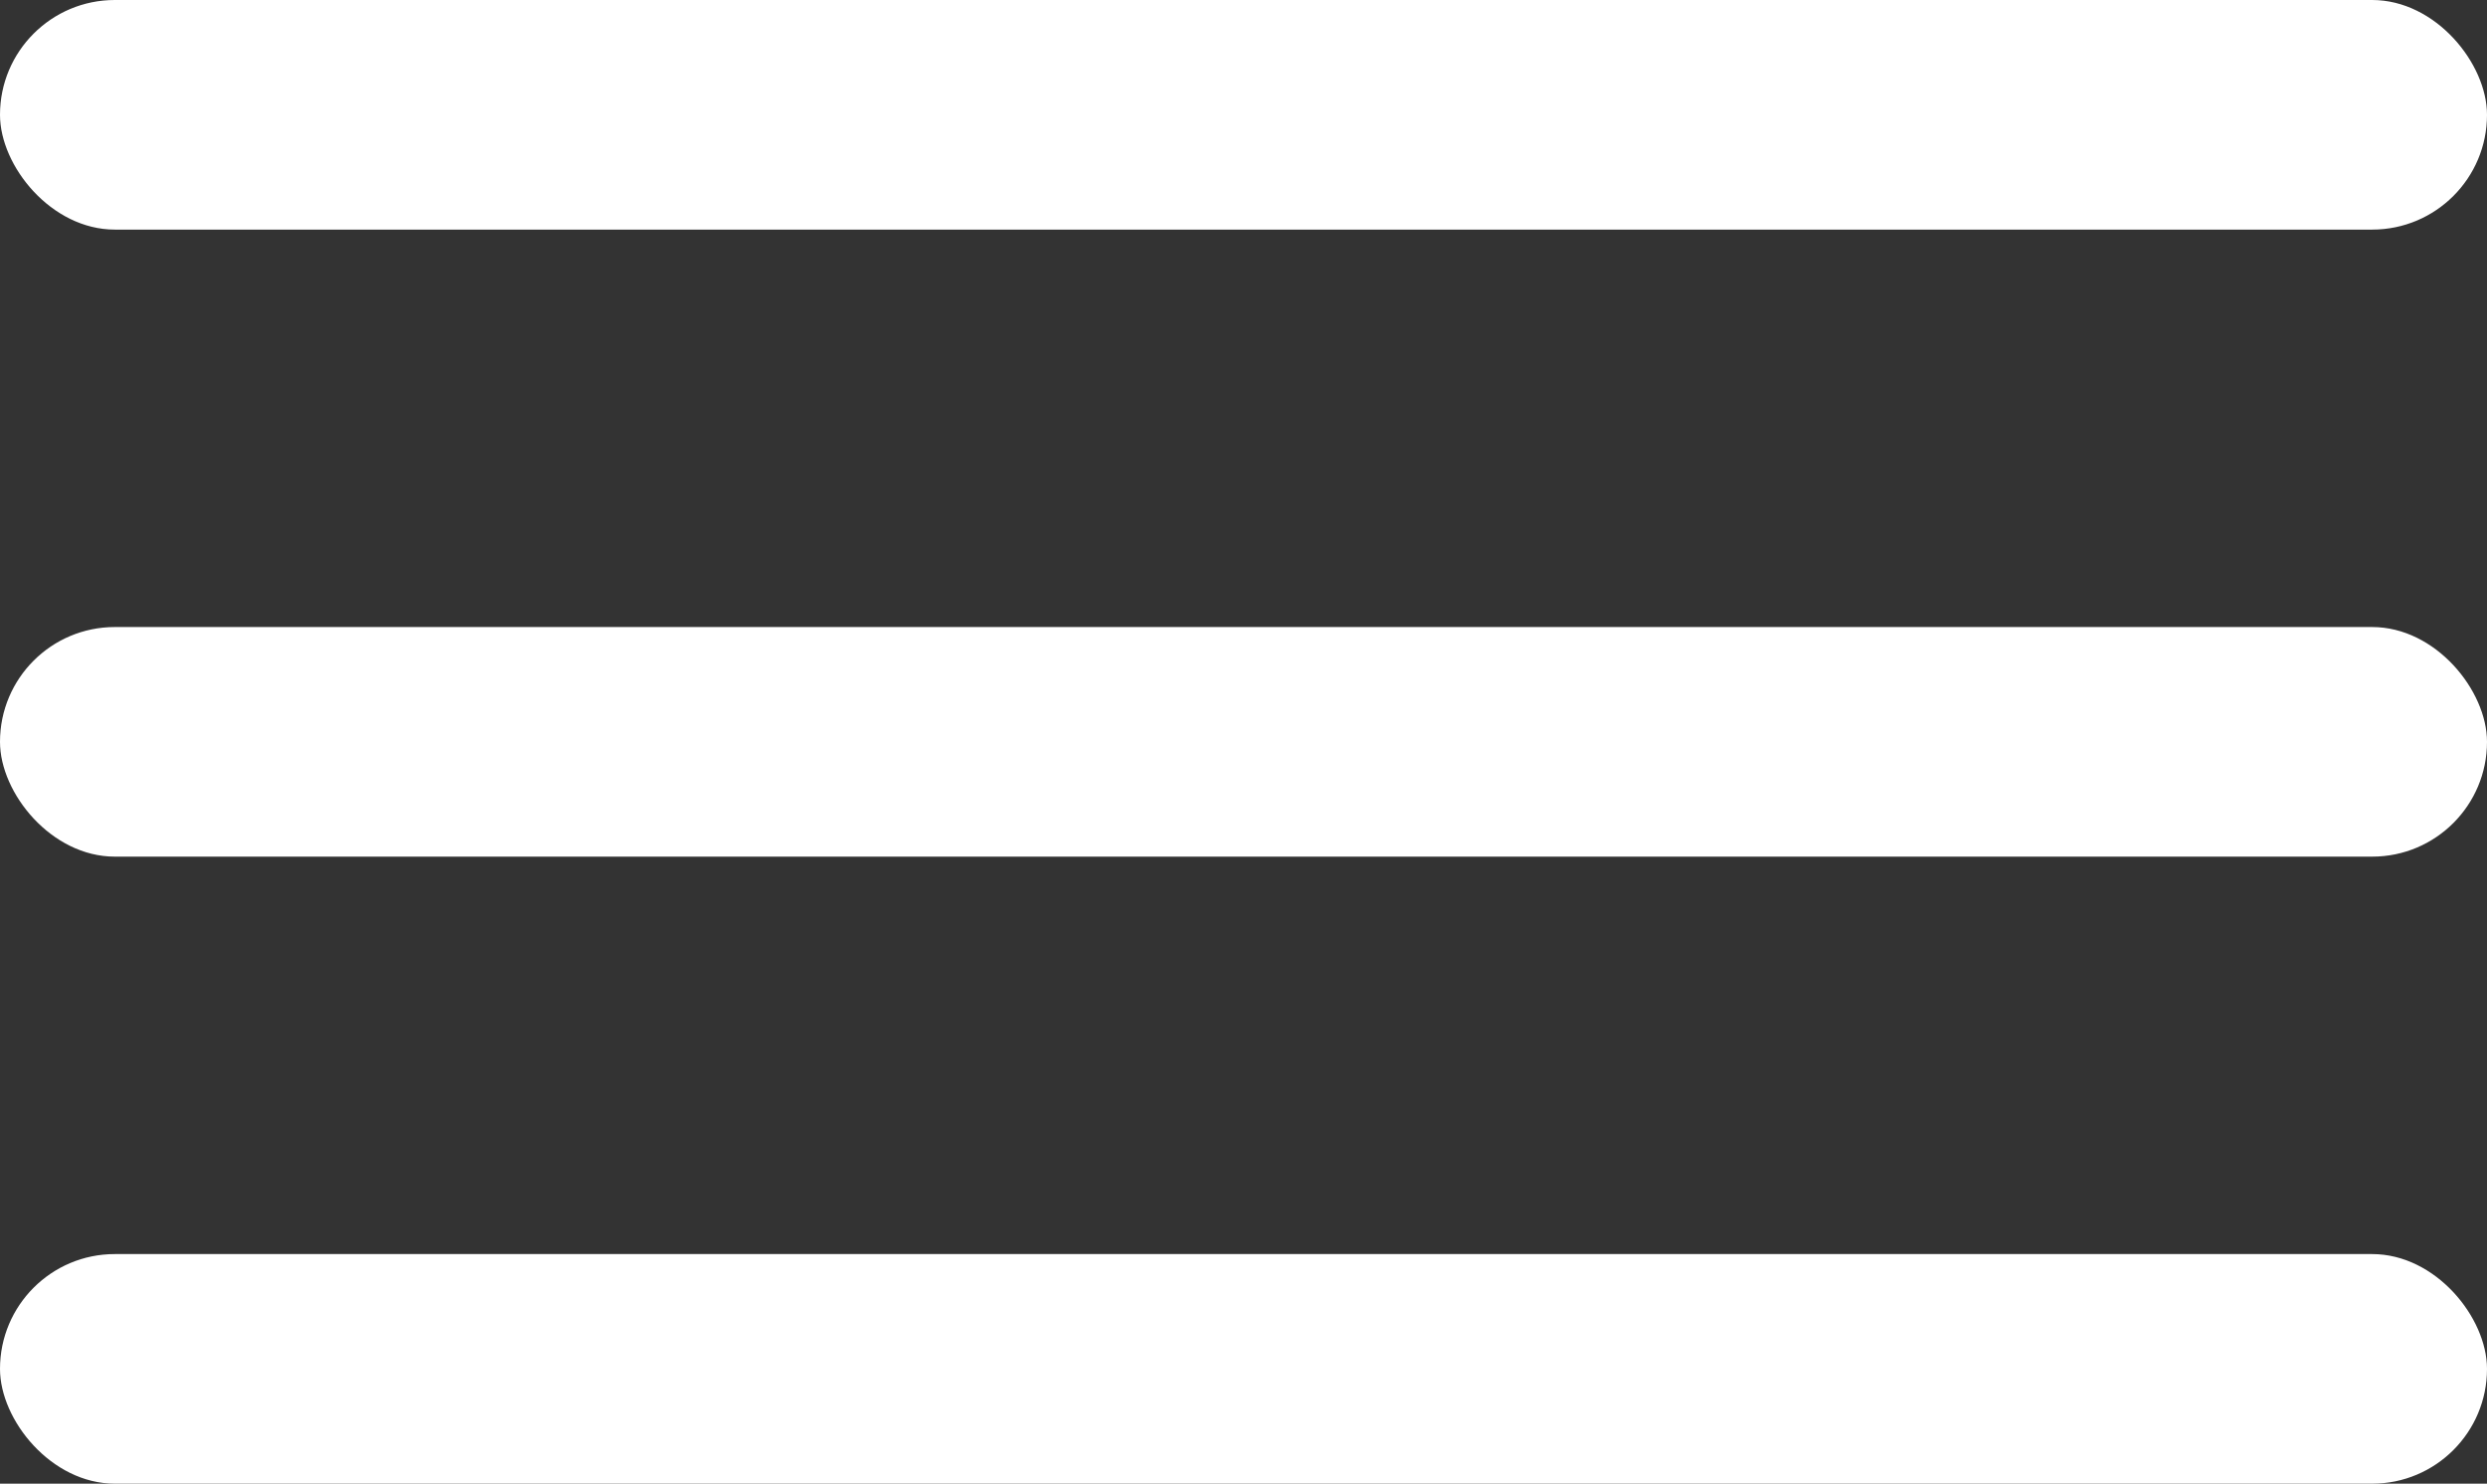
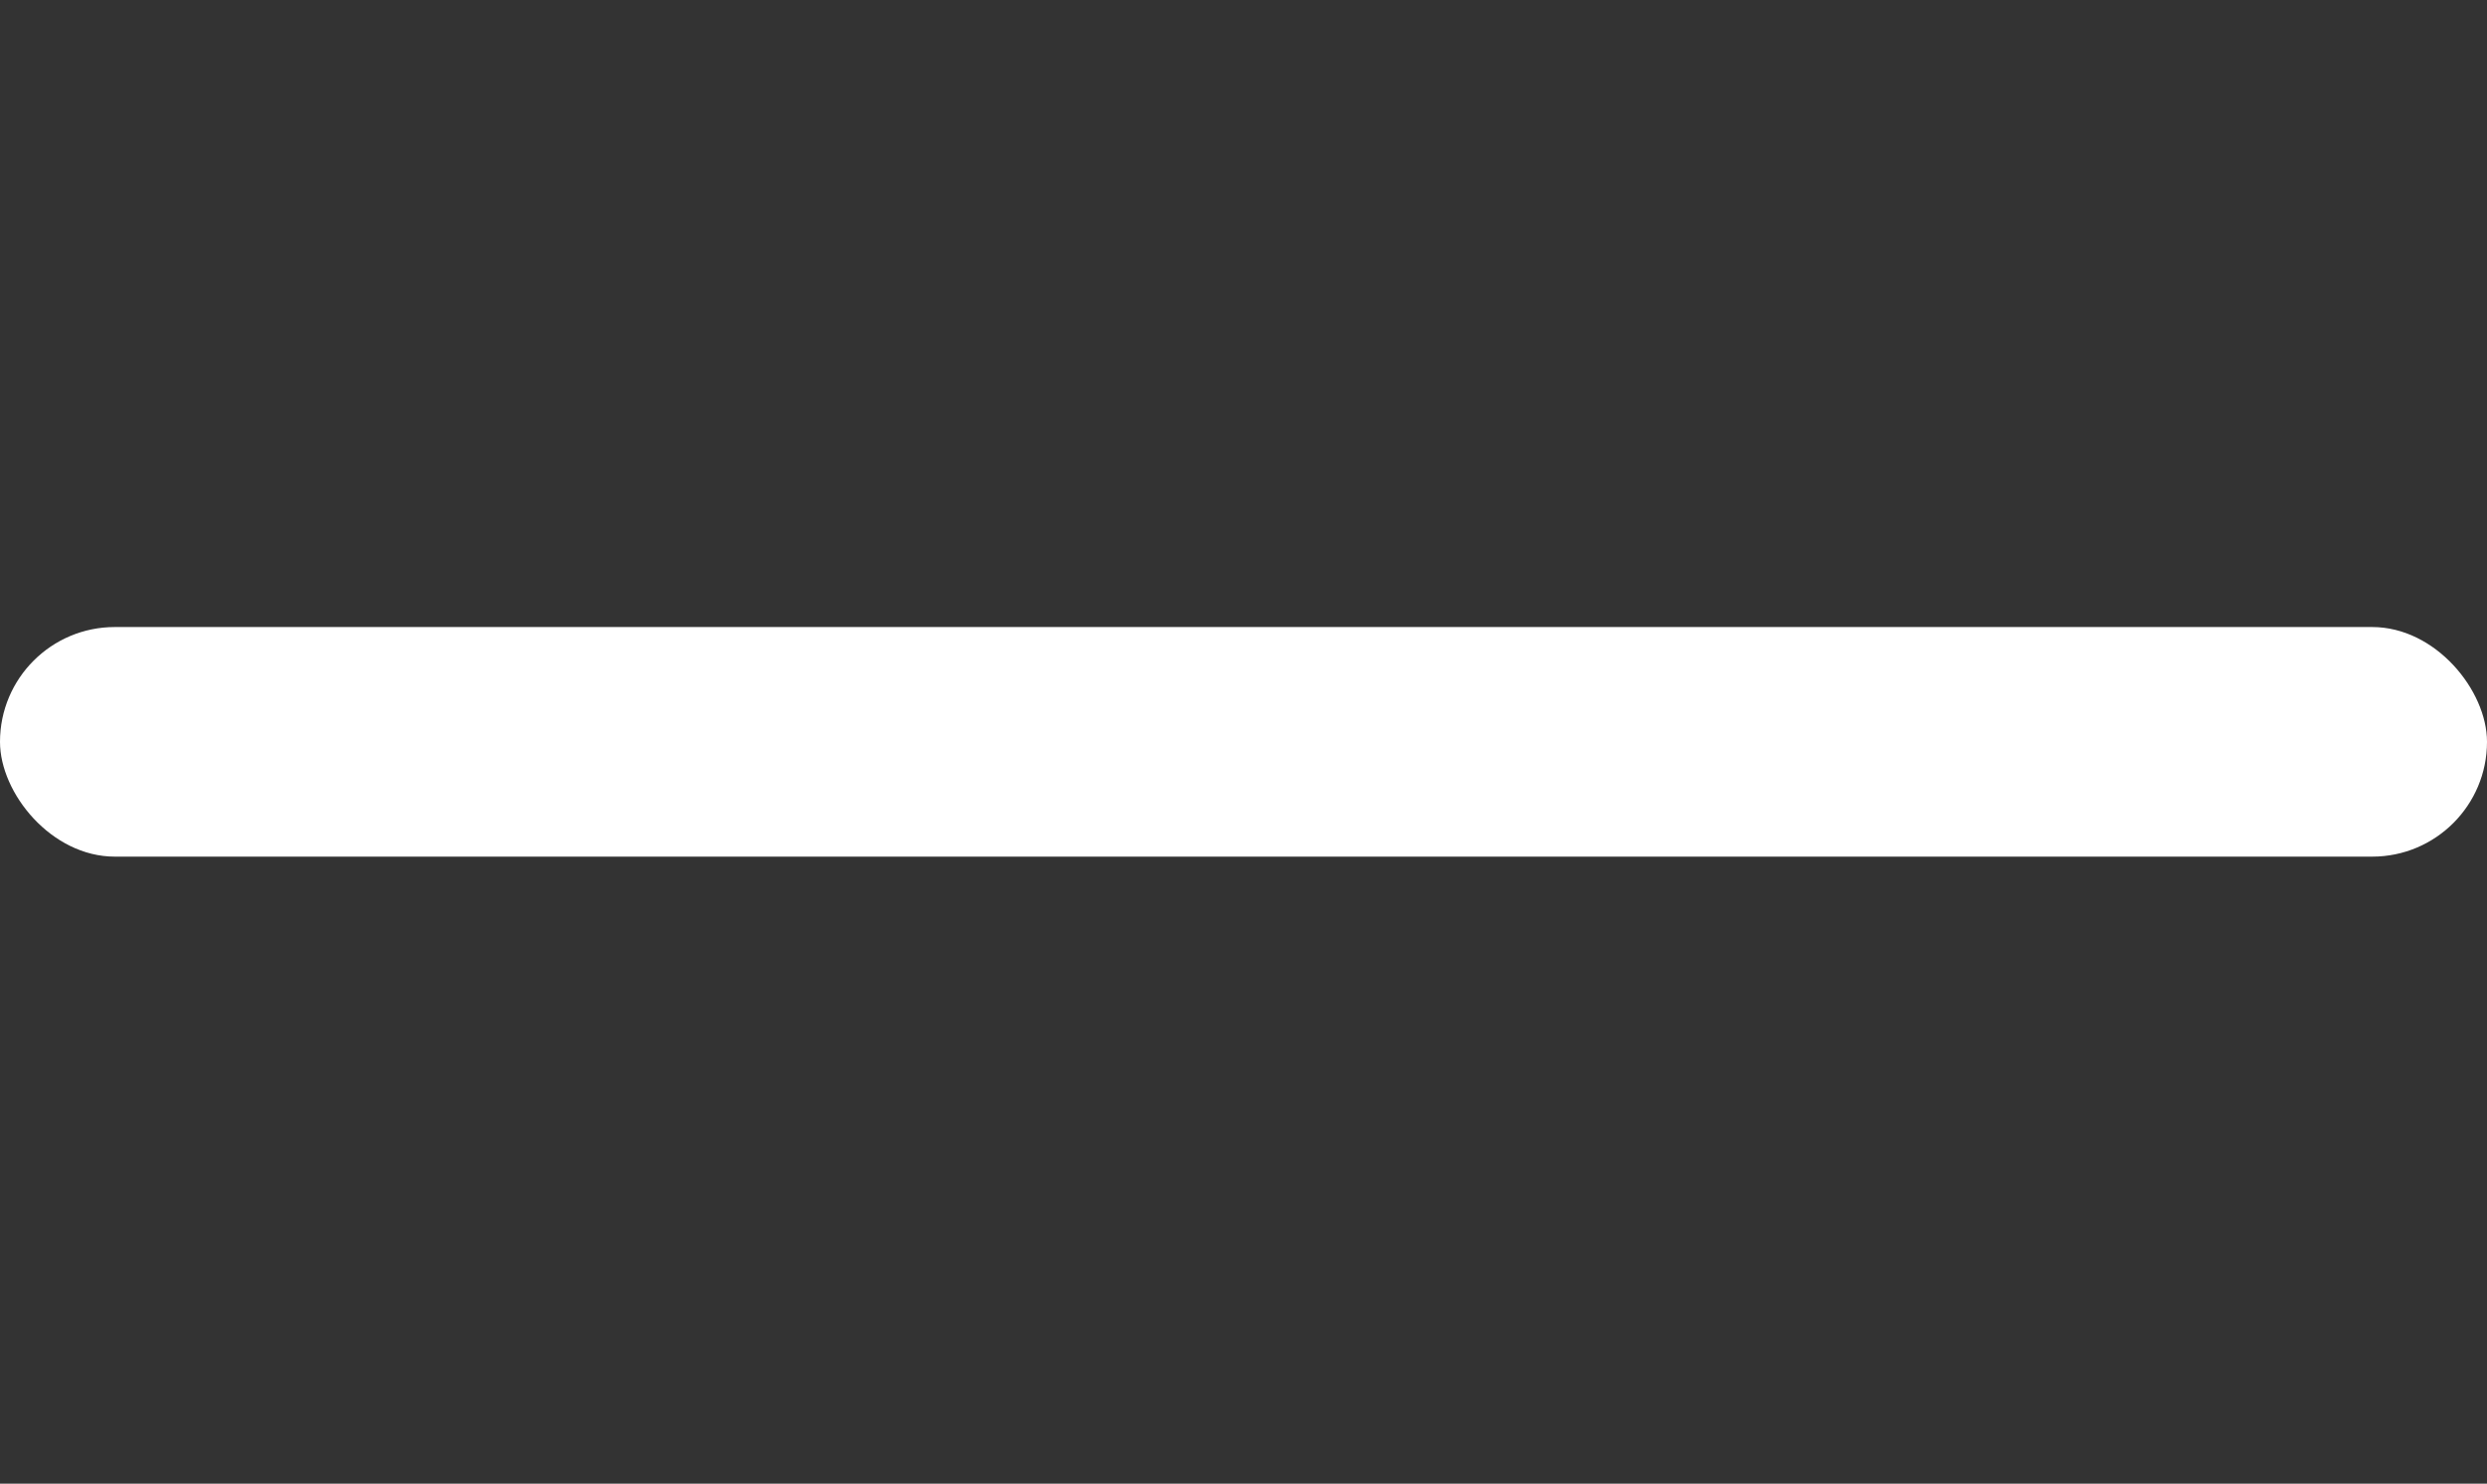
<svg xmlns="http://www.w3.org/2000/svg" viewBox="0 0 60 35.8">
  <rect x="0" y="0" width="60" height="35.8" fill="#333333" stroke="none" />
  <defs>
    <style>.cls-1{fill:#fff;}</style>
  </defs>
  <title>ICONOSMENU</title>
  <g id="Capa_2" data-name="Capa 2">
    <g id="Capa_1-2" data-name="Capa 1">
-       <rect class="cls-1" width="60" height="5.54" rx="2.77" />
      <rect class="cls-1" y="15.13" width="60" height="5.54" rx="2.77" />
-       <rect class="cls-1" y="30.26" width="60" height="5.54" rx="2.77" />
    </g>
  </g>
</svg>